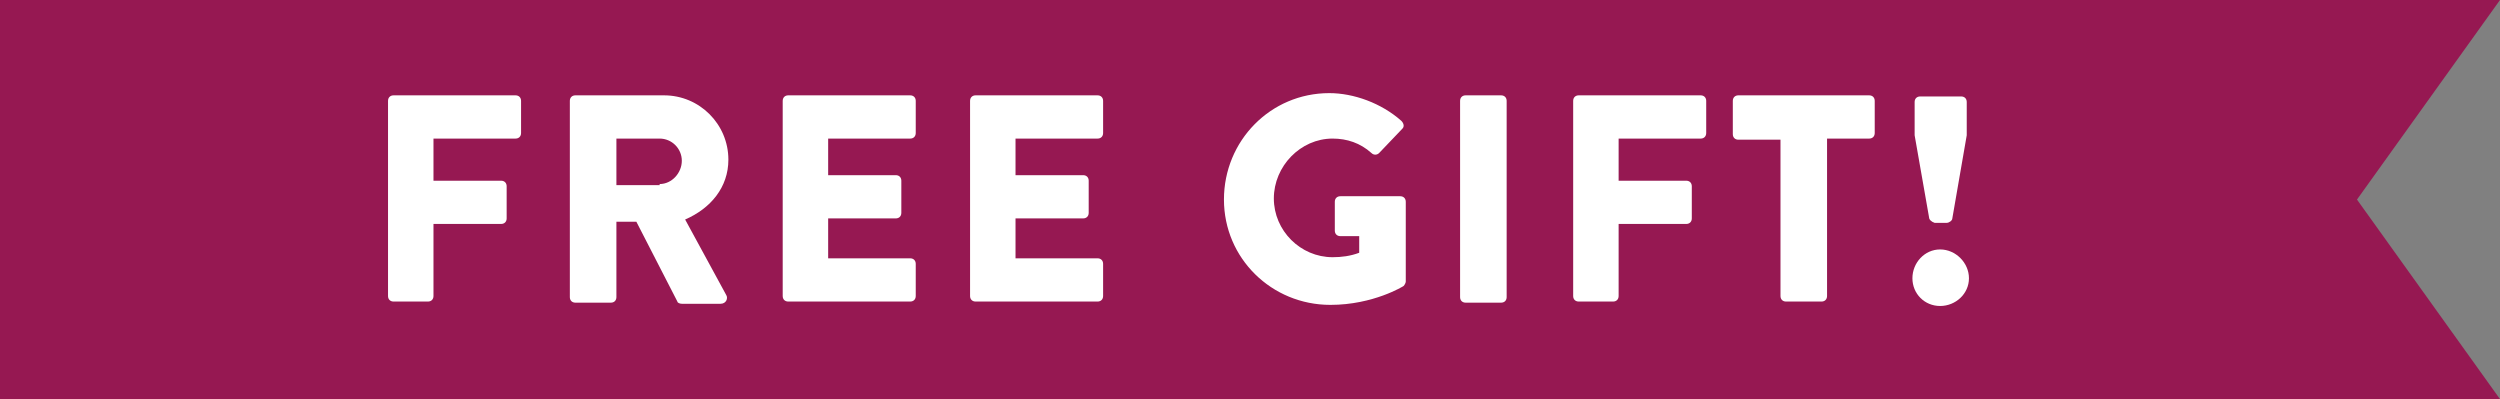
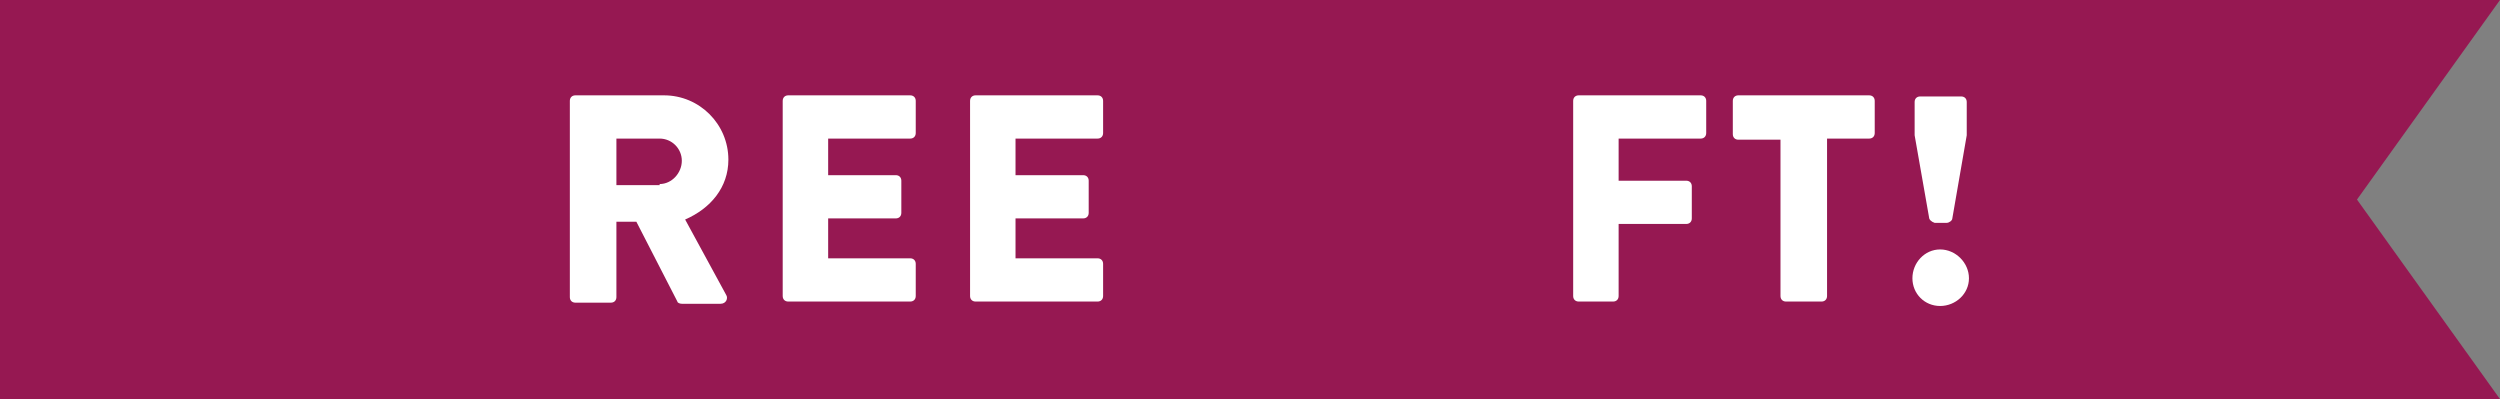
<svg xmlns="http://www.w3.org/2000/svg" version="1.1" id="Layer_2" x="0px" y="0px" viewBox="0 0 225.5 36" style="enable-background:new 0 0 225.5 36;" xml:space="preserve">
  <rect x="0" y="0" width="225.5" height="36" fill="#808080" stroke="none" />
  <style type="text/css">
	.st0{fill:#961852;}
	.st1{fill:#FFFFFF;}
</style>
  <polygon class="st0" points="225.5,36 0,36 0,0 225.5,0 212.6,18 " />
  <g>
-     <path class="st1" d="M35,9.1c0-0.3,0.2-0.5,0.5-0.5h11c0.3,0,0.5,0.2,0.5,0.5V12c0,0.3-0.2,0.5-0.5,0.5h-7.4v3.8h6.1   c0.3,0,0.5,0.2,0.5,0.5v2.9c0,0.3-0.2,0.5-0.5,0.5h-6.1v6.5c0,0.3-0.2,0.5-0.5,0.5h-3.1c-0.3,0-0.5-0.2-0.5-0.5V9.1z" />
    <path class="st1" d="M51.4,9.1c0-0.3,0.2-0.5,0.5-0.5h8c3.2,0,5.8,2.6,5.8,5.8c0,2.5-1.6,4.4-3.9,5.4l3.7,6.8   c0.2,0.3,0,0.8-0.5,0.8h-3.5c-0.2,0-0.4-0.1-0.4-0.2L57.4,20h-1.8v6.8c0,0.3-0.2,0.5-0.5,0.5h-3.2c-0.3,0-0.5-0.2-0.5-0.5V9.1z    M59.5,16.6c1.1,0,2-1,2-2.1s-0.9-2-2-2h-3.9v4.2H59.5z" />
    <path class="st1" d="M70.6,9.1c0-0.3,0.2-0.5,0.5-0.5h11c0.3,0,0.5,0.2,0.5,0.5V12c0,0.3-0.2,0.5-0.5,0.5h-7.4v3.3h6.1   c0.3,0,0.5,0.2,0.5,0.5v2.9c0,0.3-0.2,0.5-0.5,0.5h-6.1v3.6h7.4c0.3,0,0.5,0.2,0.5,0.5v2.9c0,0.3-0.2,0.5-0.5,0.5h-11   c-0.3,0-0.5-0.2-0.5-0.5V9.1z" />
    <path class="st1" d="M87.5,9.1c0-0.3,0.2-0.5,0.5-0.5h11c0.3,0,0.5,0.2,0.5,0.5V12c0,0.3-0.2,0.5-0.5,0.5h-7.4v3.3h6.1   c0.3,0,0.5,0.2,0.5,0.5v2.9c0,0.3-0.2,0.5-0.5,0.5h-6.1v3.6h7.4c0.3,0,0.5,0.2,0.5,0.5v2.9c0,0.3-0.2,0.5-0.5,0.5H88   c-0.3,0-0.5-0.2-0.5-0.5V9.1z" />
-     <path class="st1" d="M119.9,8.4c2.2,0,4.7,0.9,6.5,2.5c0.2,0.2,0.3,0.5,0.1,0.7l-2.1,2.2c-0.2,0.2-0.5,0.2-0.7,0   c-1-0.9-2.2-1.3-3.5-1.3c-2.9,0-5.3,2.5-5.3,5.4c0,2.9,2.4,5.3,5.3,5.3c0.8,0,1.6-0.1,2.4-0.4v-1.5h-1.7c-0.3,0-0.5-0.2-0.5-0.5   v-2.6c0-0.3,0.2-0.5,0.5-0.5h5.4c0.3,0,0.5,0.2,0.5,0.5l0,7.2c0,0.1-0.1,0.3-0.2,0.4c0,0-2.7,1.7-6.6,1.7c-5.3,0-9.6-4.2-9.6-9.5   C110.4,12.7,114.6,8.4,119.9,8.4z" />
-     <path class="st1" d="M131.7,9.1c0-0.3,0.2-0.5,0.5-0.5h3.2c0.3,0,0.5,0.2,0.5,0.5v17.7c0,0.3-0.2,0.5-0.5,0.5h-3.2   c-0.3,0-0.5-0.2-0.5-0.5V9.1z" />
    <path class="st1" d="M141.9,9.1c0-0.3,0.2-0.5,0.5-0.5h11c0.3,0,0.5,0.2,0.5,0.5V12c0,0.3-0.2,0.5-0.5,0.5H146v3.8h6.1   c0.3,0,0.5,0.2,0.5,0.5v2.9c0,0.3-0.2,0.5-0.5,0.5H146v6.5c0,0.3-0.2,0.5-0.5,0.5h-3.1c-0.3,0-0.5-0.2-0.5-0.5V9.1z" />
    <path class="st1" d="M160.6,12.6h-3.8c-0.3,0-0.5-0.2-0.5-0.5V9.1c0-0.3,0.2-0.5,0.5-0.5h11.8c0.3,0,0.5,0.2,0.5,0.5V12   c0,0.3-0.2,0.5-0.5,0.5h-3.8v14.2c0,0.3-0.2,0.5-0.5,0.5h-3.2c-0.3,0-0.5-0.2-0.5-0.5V12.6z" />
    <path class="st1" d="M175,22.5c1.4,0,2.6,1.2,2.6,2.6c0,1.4-1.2,2.5-2.6,2.5c-1.4,0-2.5-1.1-2.5-2.5   C172.5,23.7,173.6,22.5,175,22.5z M174,19.6l-1.3-7.4v-3c0-0.3,0.2-0.5,0.5-0.5h3.7c0.3,0,0.5,0.2,0.5,0.5v3l-1.3,7.5   c0,0.2-0.3,0.4-0.5,0.4h-1.1C174.2,20,174,19.8,174,19.6z" />
  </g>
</svg>